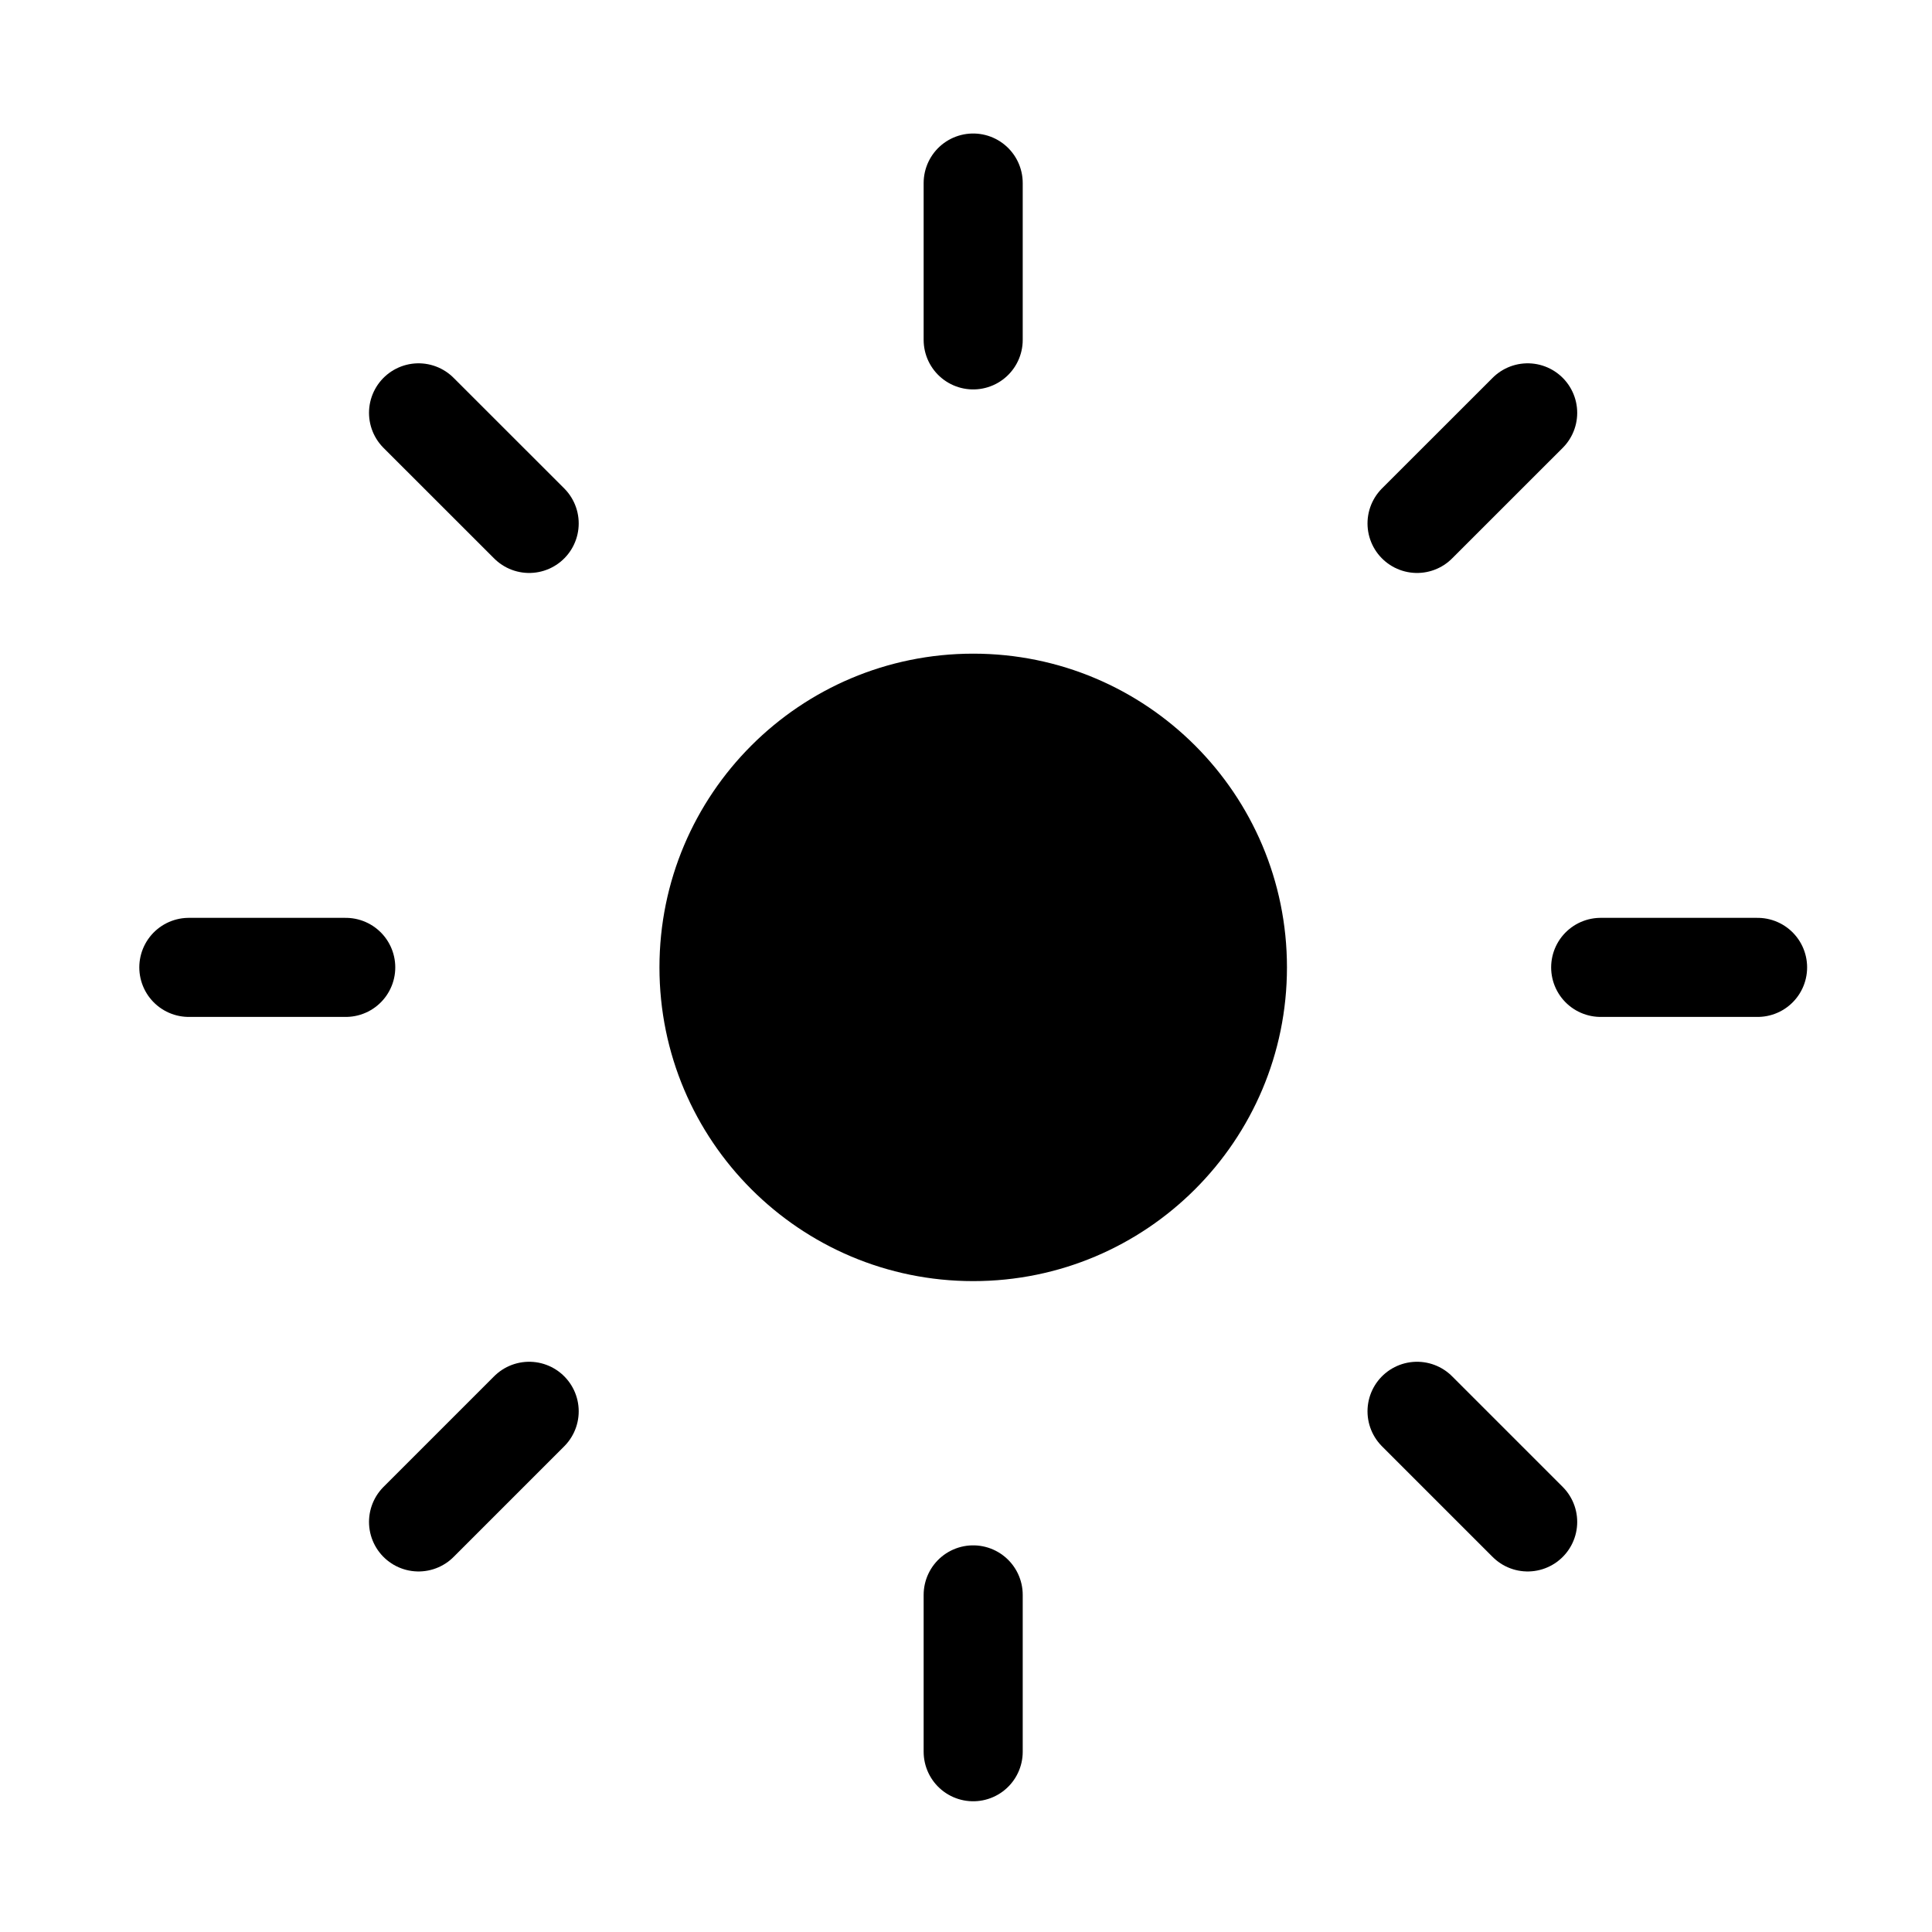
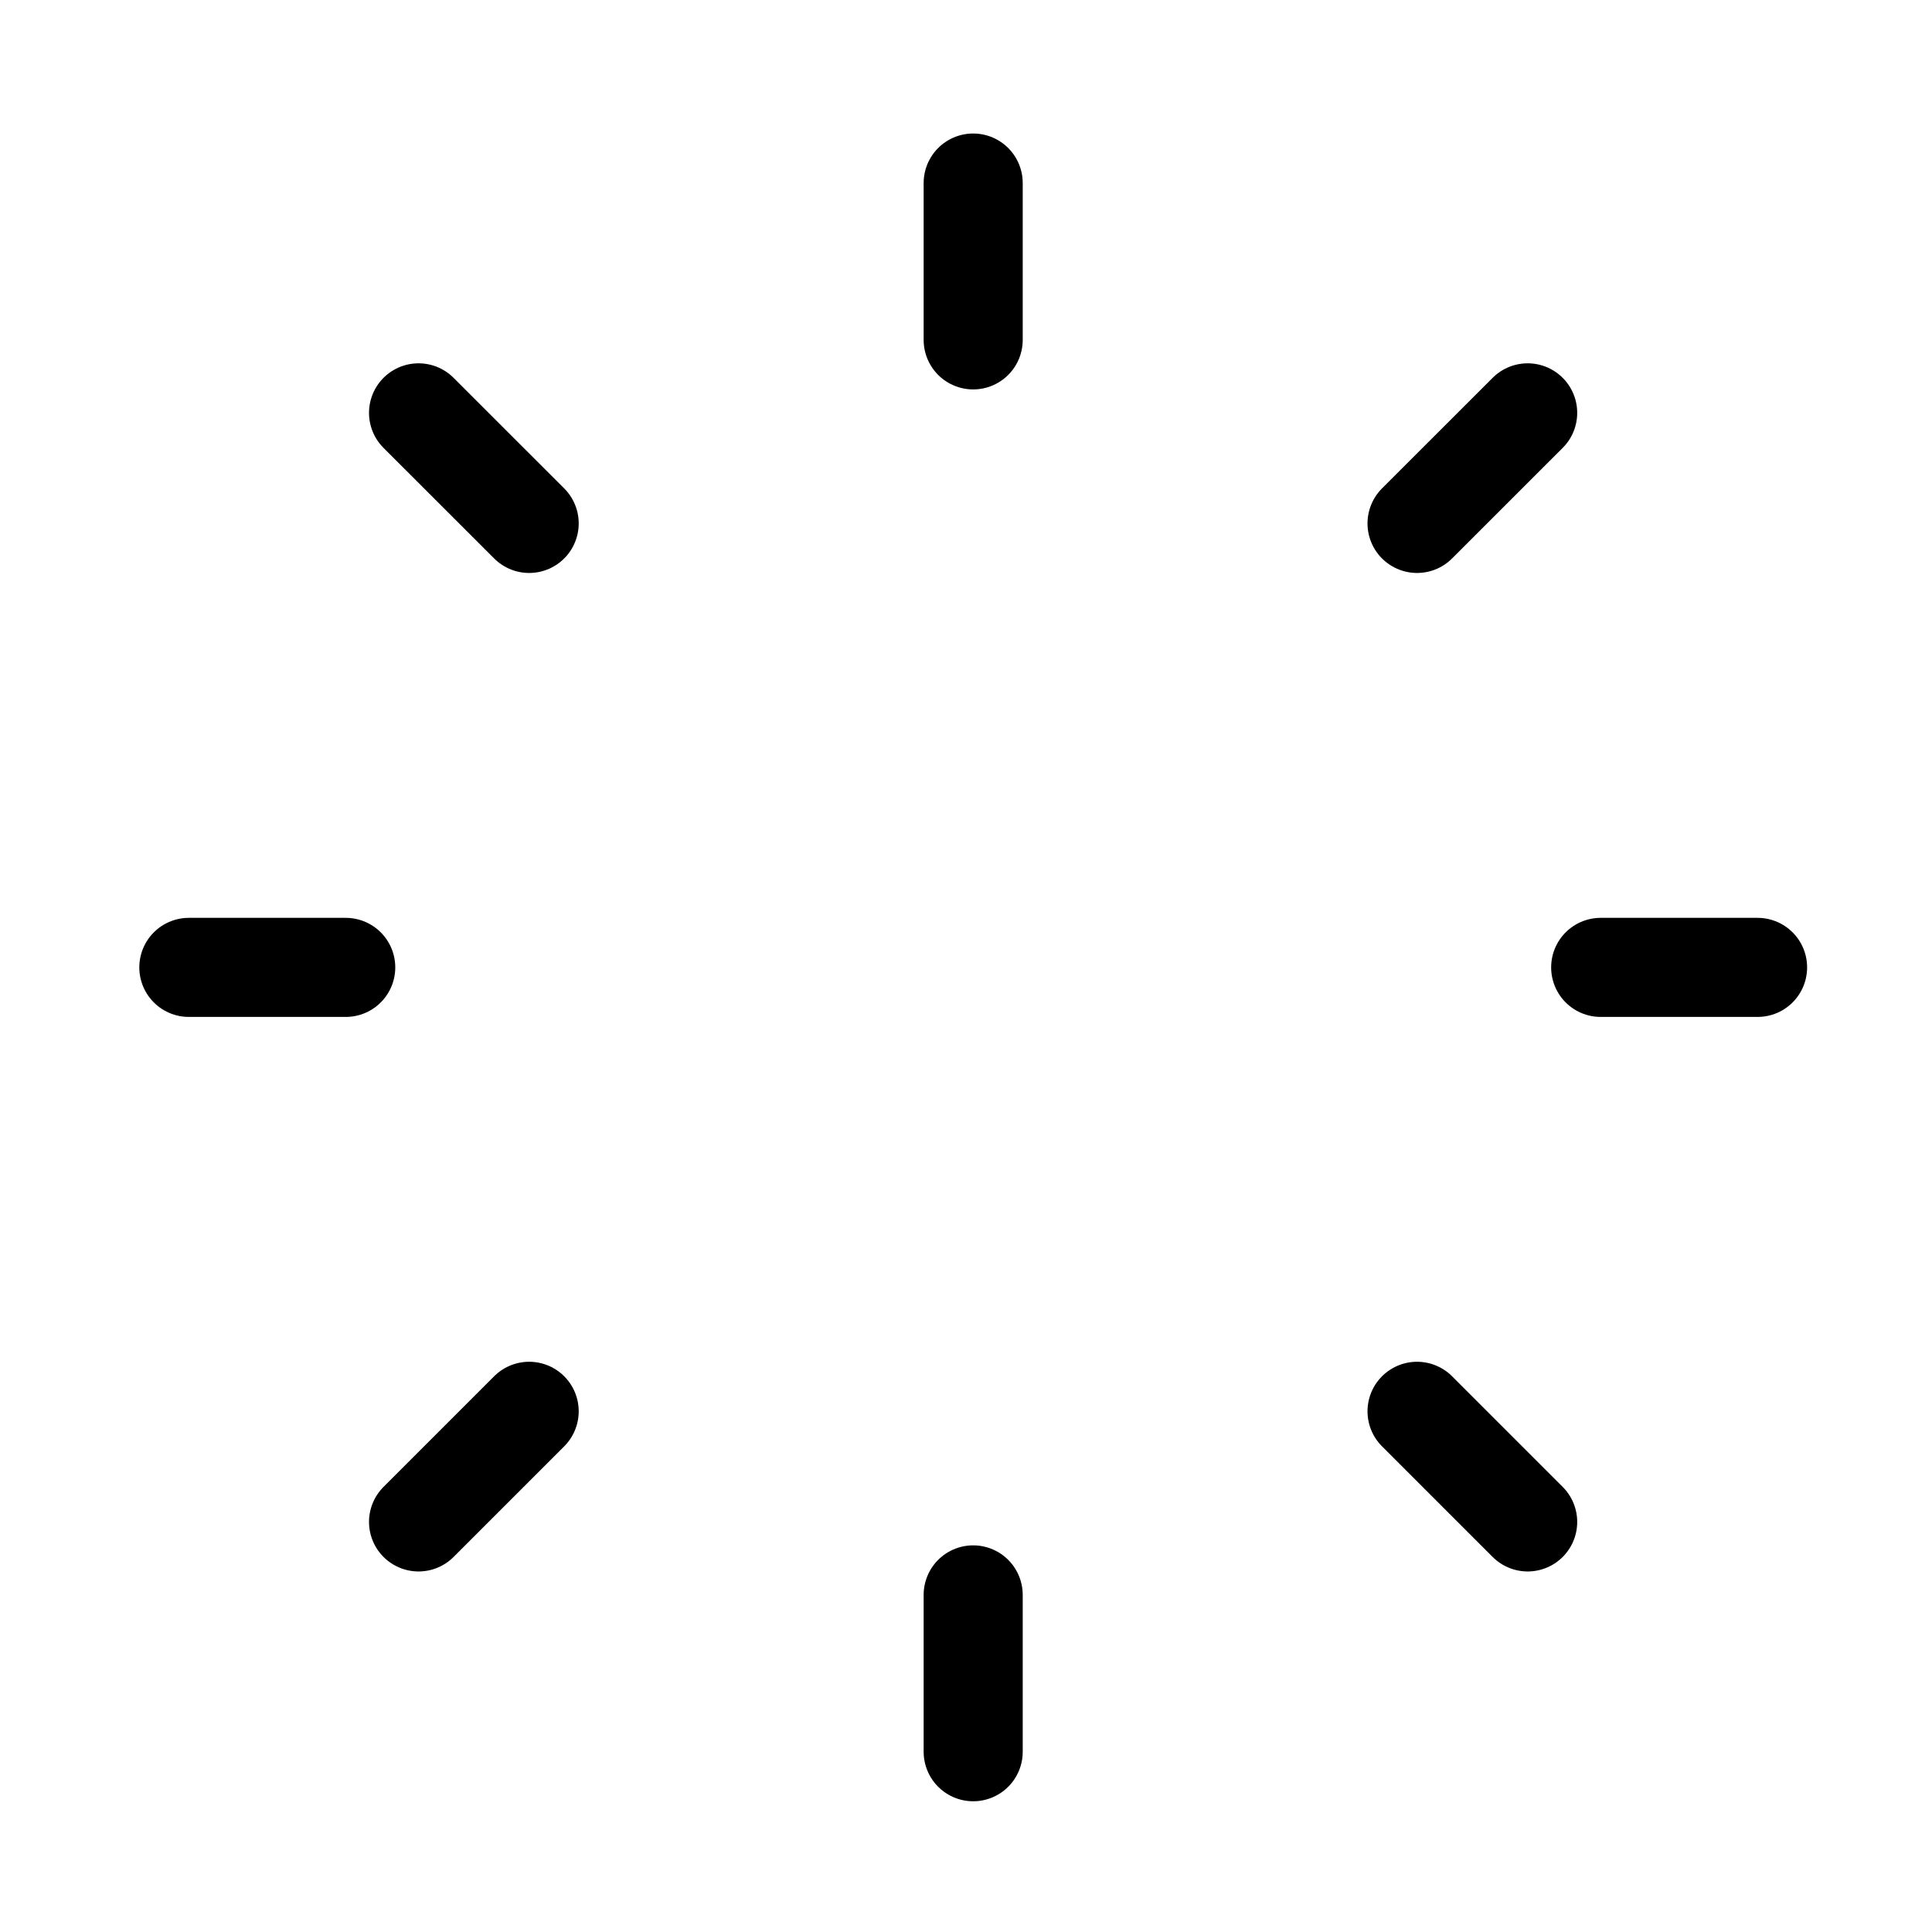
<svg xmlns="http://www.w3.org/2000/svg" width="39" height="39" viewBox="0 0 39 39" fill="none">
-   <path d="M19.646 25.861C23.144 25.861 25.979 23.026 25.979 19.528C25.979 16.03 23.144 13.195 19.646 13.195C16.148 13.195 13.312 16.03 13.312 19.528C13.312 23.026 16.148 25.861 19.646 25.861Z" fill="black" />
  <path d="M19.645 3.695V6.861" stroke="black" stroke-width="2" stroke-linecap="round" stroke-linejoin="round" />
  <path d="M19.645 32.195V35.361" stroke="black" stroke-width="2" stroke-linecap="round" stroke-linejoin="round" />
  <path d="M8.449 8.334L10.682 10.566" stroke="black" stroke-width="2" stroke-linecap="round" stroke-linejoin="round" />
  <path d="M28.605 28.489L30.838 30.722" stroke="black" stroke-width="2" stroke-linecap="round" stroke-linejoin="round" />
  <path d="M3.812 19.528H6.979" stroke="black" stroke-width="2" stroke-linecap="round" stroke-linejoin="round" />
  <path d="M32.312 19.528H35.479" stroke="black" stroke-width="2" stroke-linecap="round" stroke-linejoin="round" />
  <path d="M10.682 28.489L8.449 30.722" stroke="black" stroke-width="2" stroke-linecap="round" stroke-linejoin="round" />
  <path d="M30.838 8.334L28.605 10.566" stroke="black" stroke-width="2" stroke-linecap="round" stroke-linejoin="round" />
</svg>